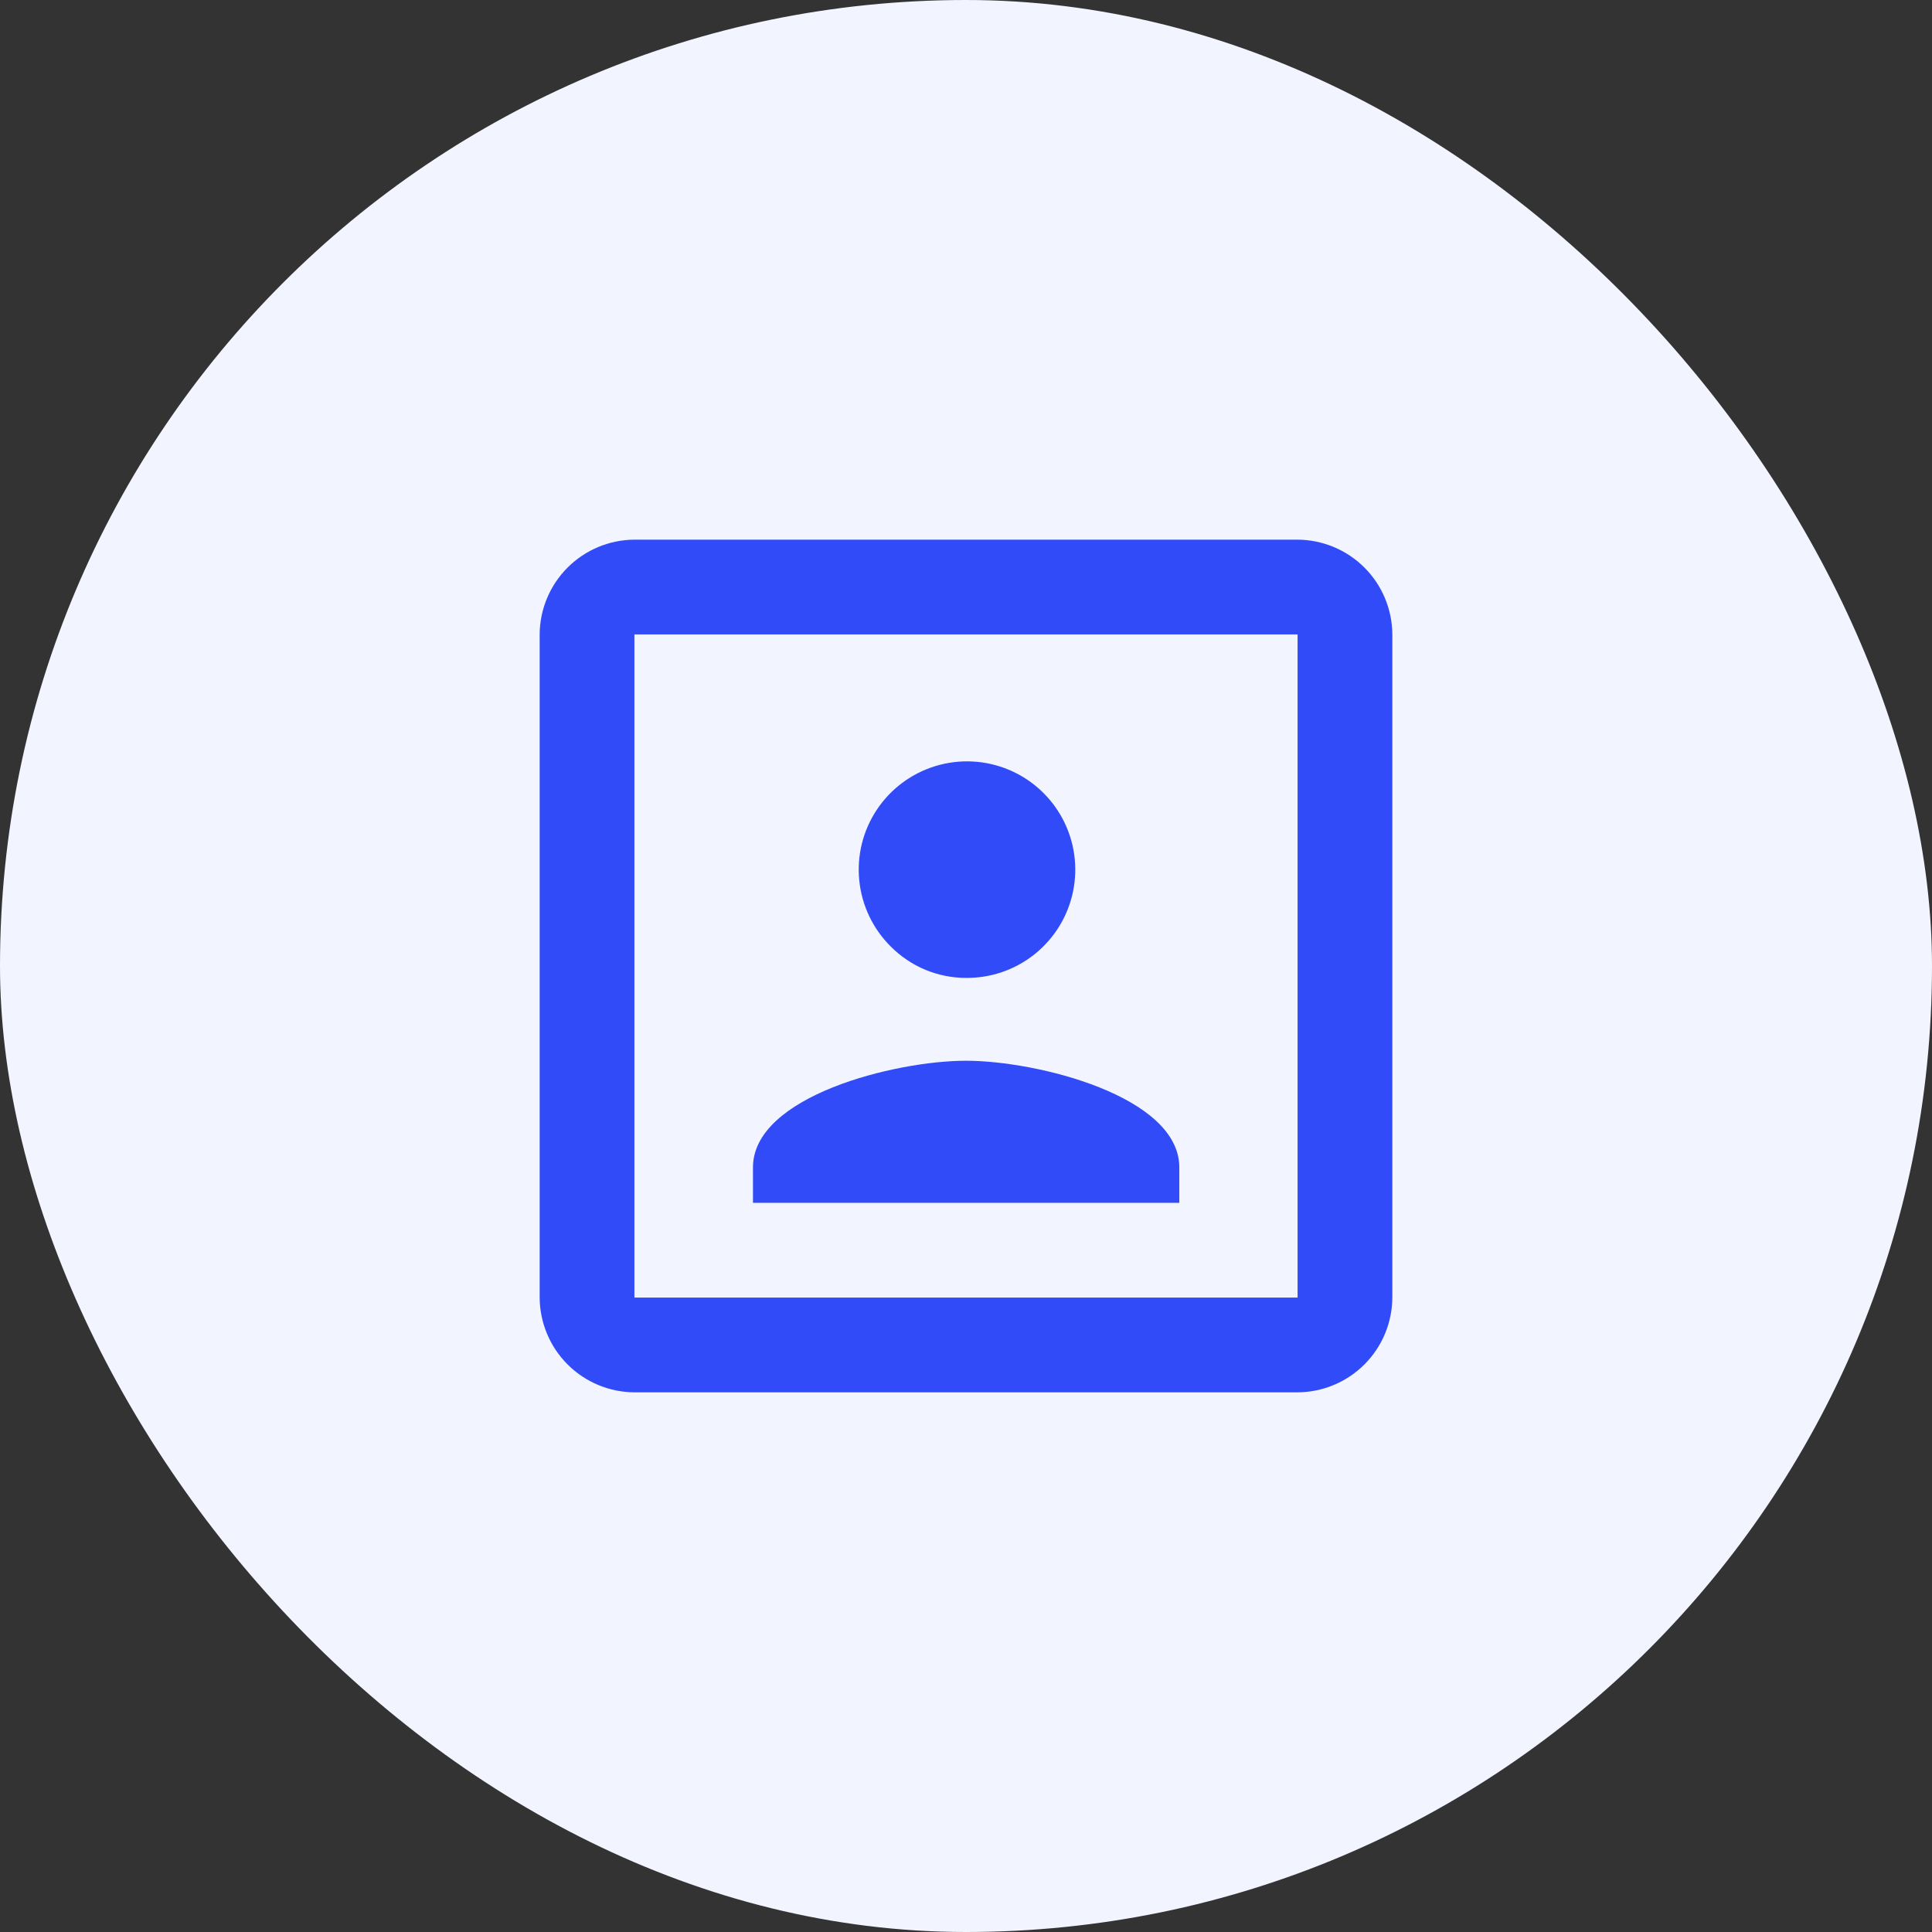
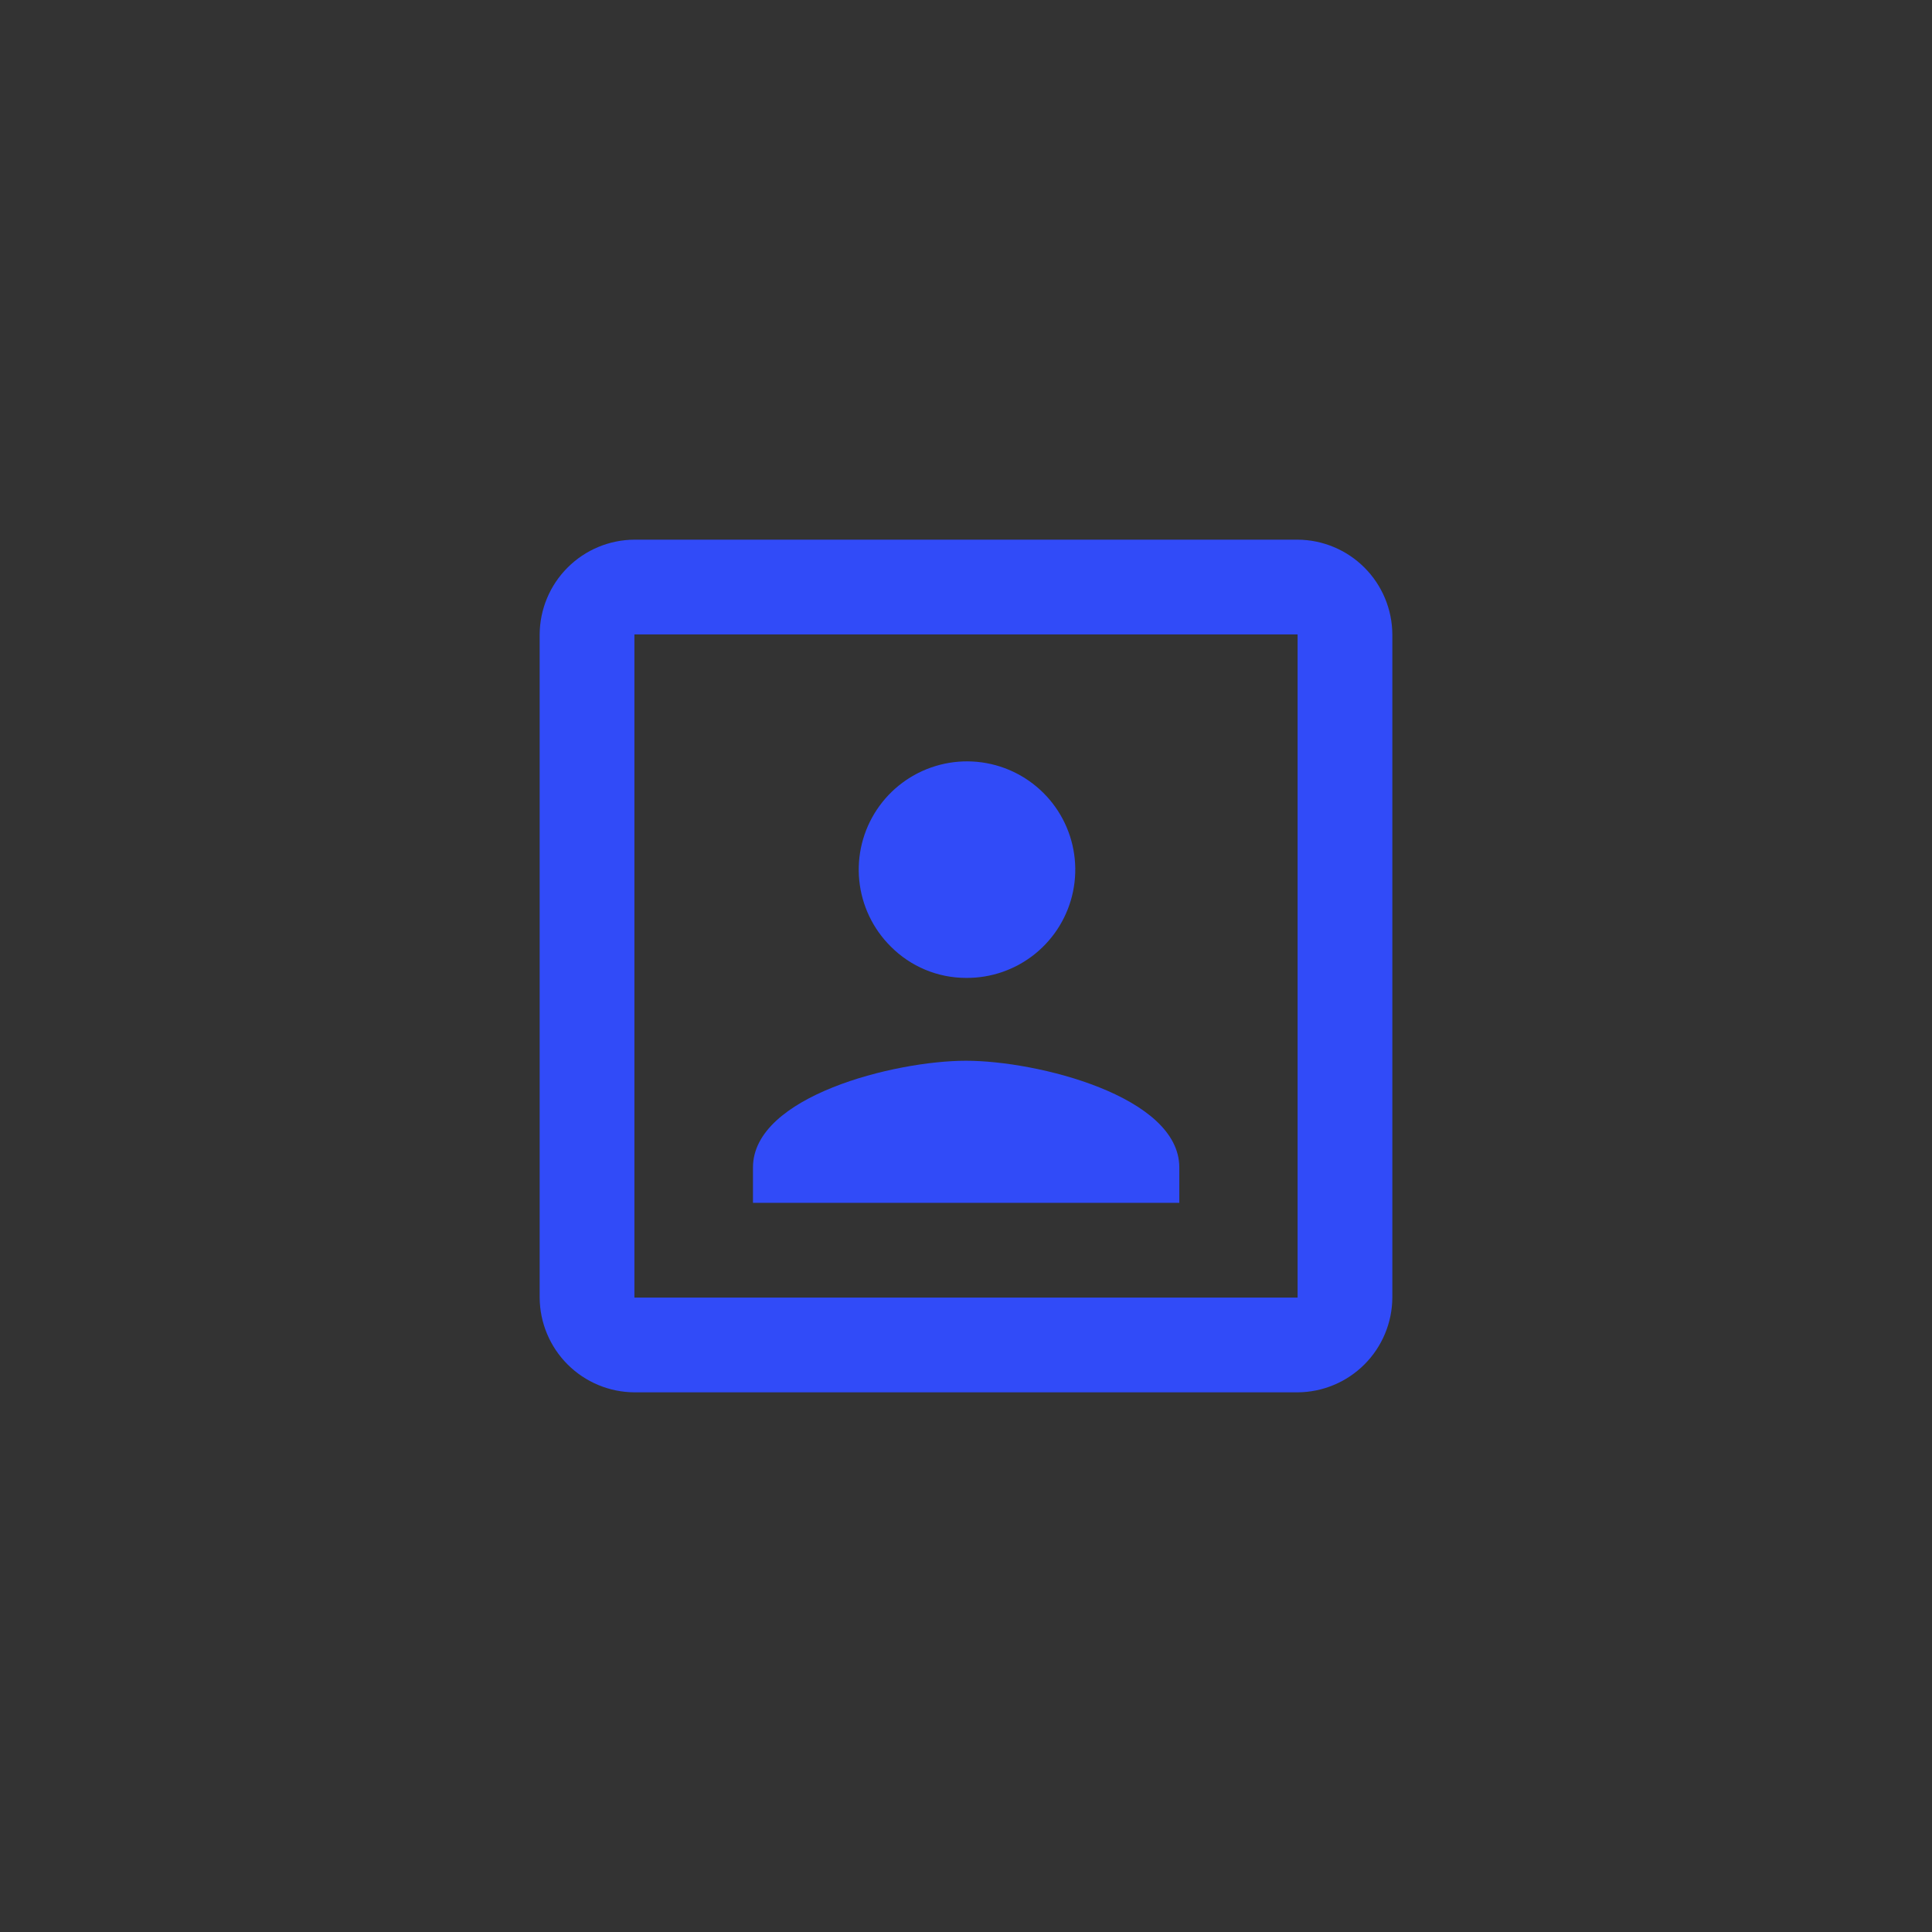
<svg xmlns="http://www.w3.org/2000/svg" width="179" height="179" viewBox="0 0 179 179" fill="none">
  <rect x="0" y="0" width="179" height="179" fill="#333333" stroke="none" />
-   <rect width="179" height="179" rx="89.5" fill="#F2F4FF" />
  <path d="M120.222 120.222H58.778V58.778H120.222M120.222 50H58.778C56.454 50.013 54.229 50.942 52.586 52.586C50.942 54.229 50.013 56.454 50 58.778V120.222C50.013 122.546 50.942 124.771 52.586 126.415C54.229 128.058 56.454 128.987 58.778 129H120.222C122.546 128.987 124.771 128.058 126.415 126.415C128.058 124.771 128.987 122.546 129 120.222V58.778C128.987 56.454 128.058 54.229 126.415 52.586C124.771 50.942 122.546 50.013 120.222 50ZM109.263 108.159C109.263 101.563 96.096 98.278 89.5 98.278C82.904 98.278 69.763 101.563 69.763 108.159V111.444H109.263M89.5 90.603C91.826 90.625 94.088 89.837 95.898 88.375C97.707 86.913 98.953 84.867 99.42 82.588C99.887 80.308 99.548 77.938 98.46 75.881C97.372 73.825 95.603 72.21 93.456 71.314C91.309 70.418 88.917 70.296 86.69 70.97C84.463 71.643 82.539 73.069 81.248 75.005C79.956 76.94 79.378 79.264 79.612 81.579C79.845 83.894 80.876 86.056 82.528 87.694C83.441 88.615 84.527 89.346 85.723 89.845C86.92 90.345 88.203 90.602 89.5 90.603Z" fill="#314BF8" />
</svg>